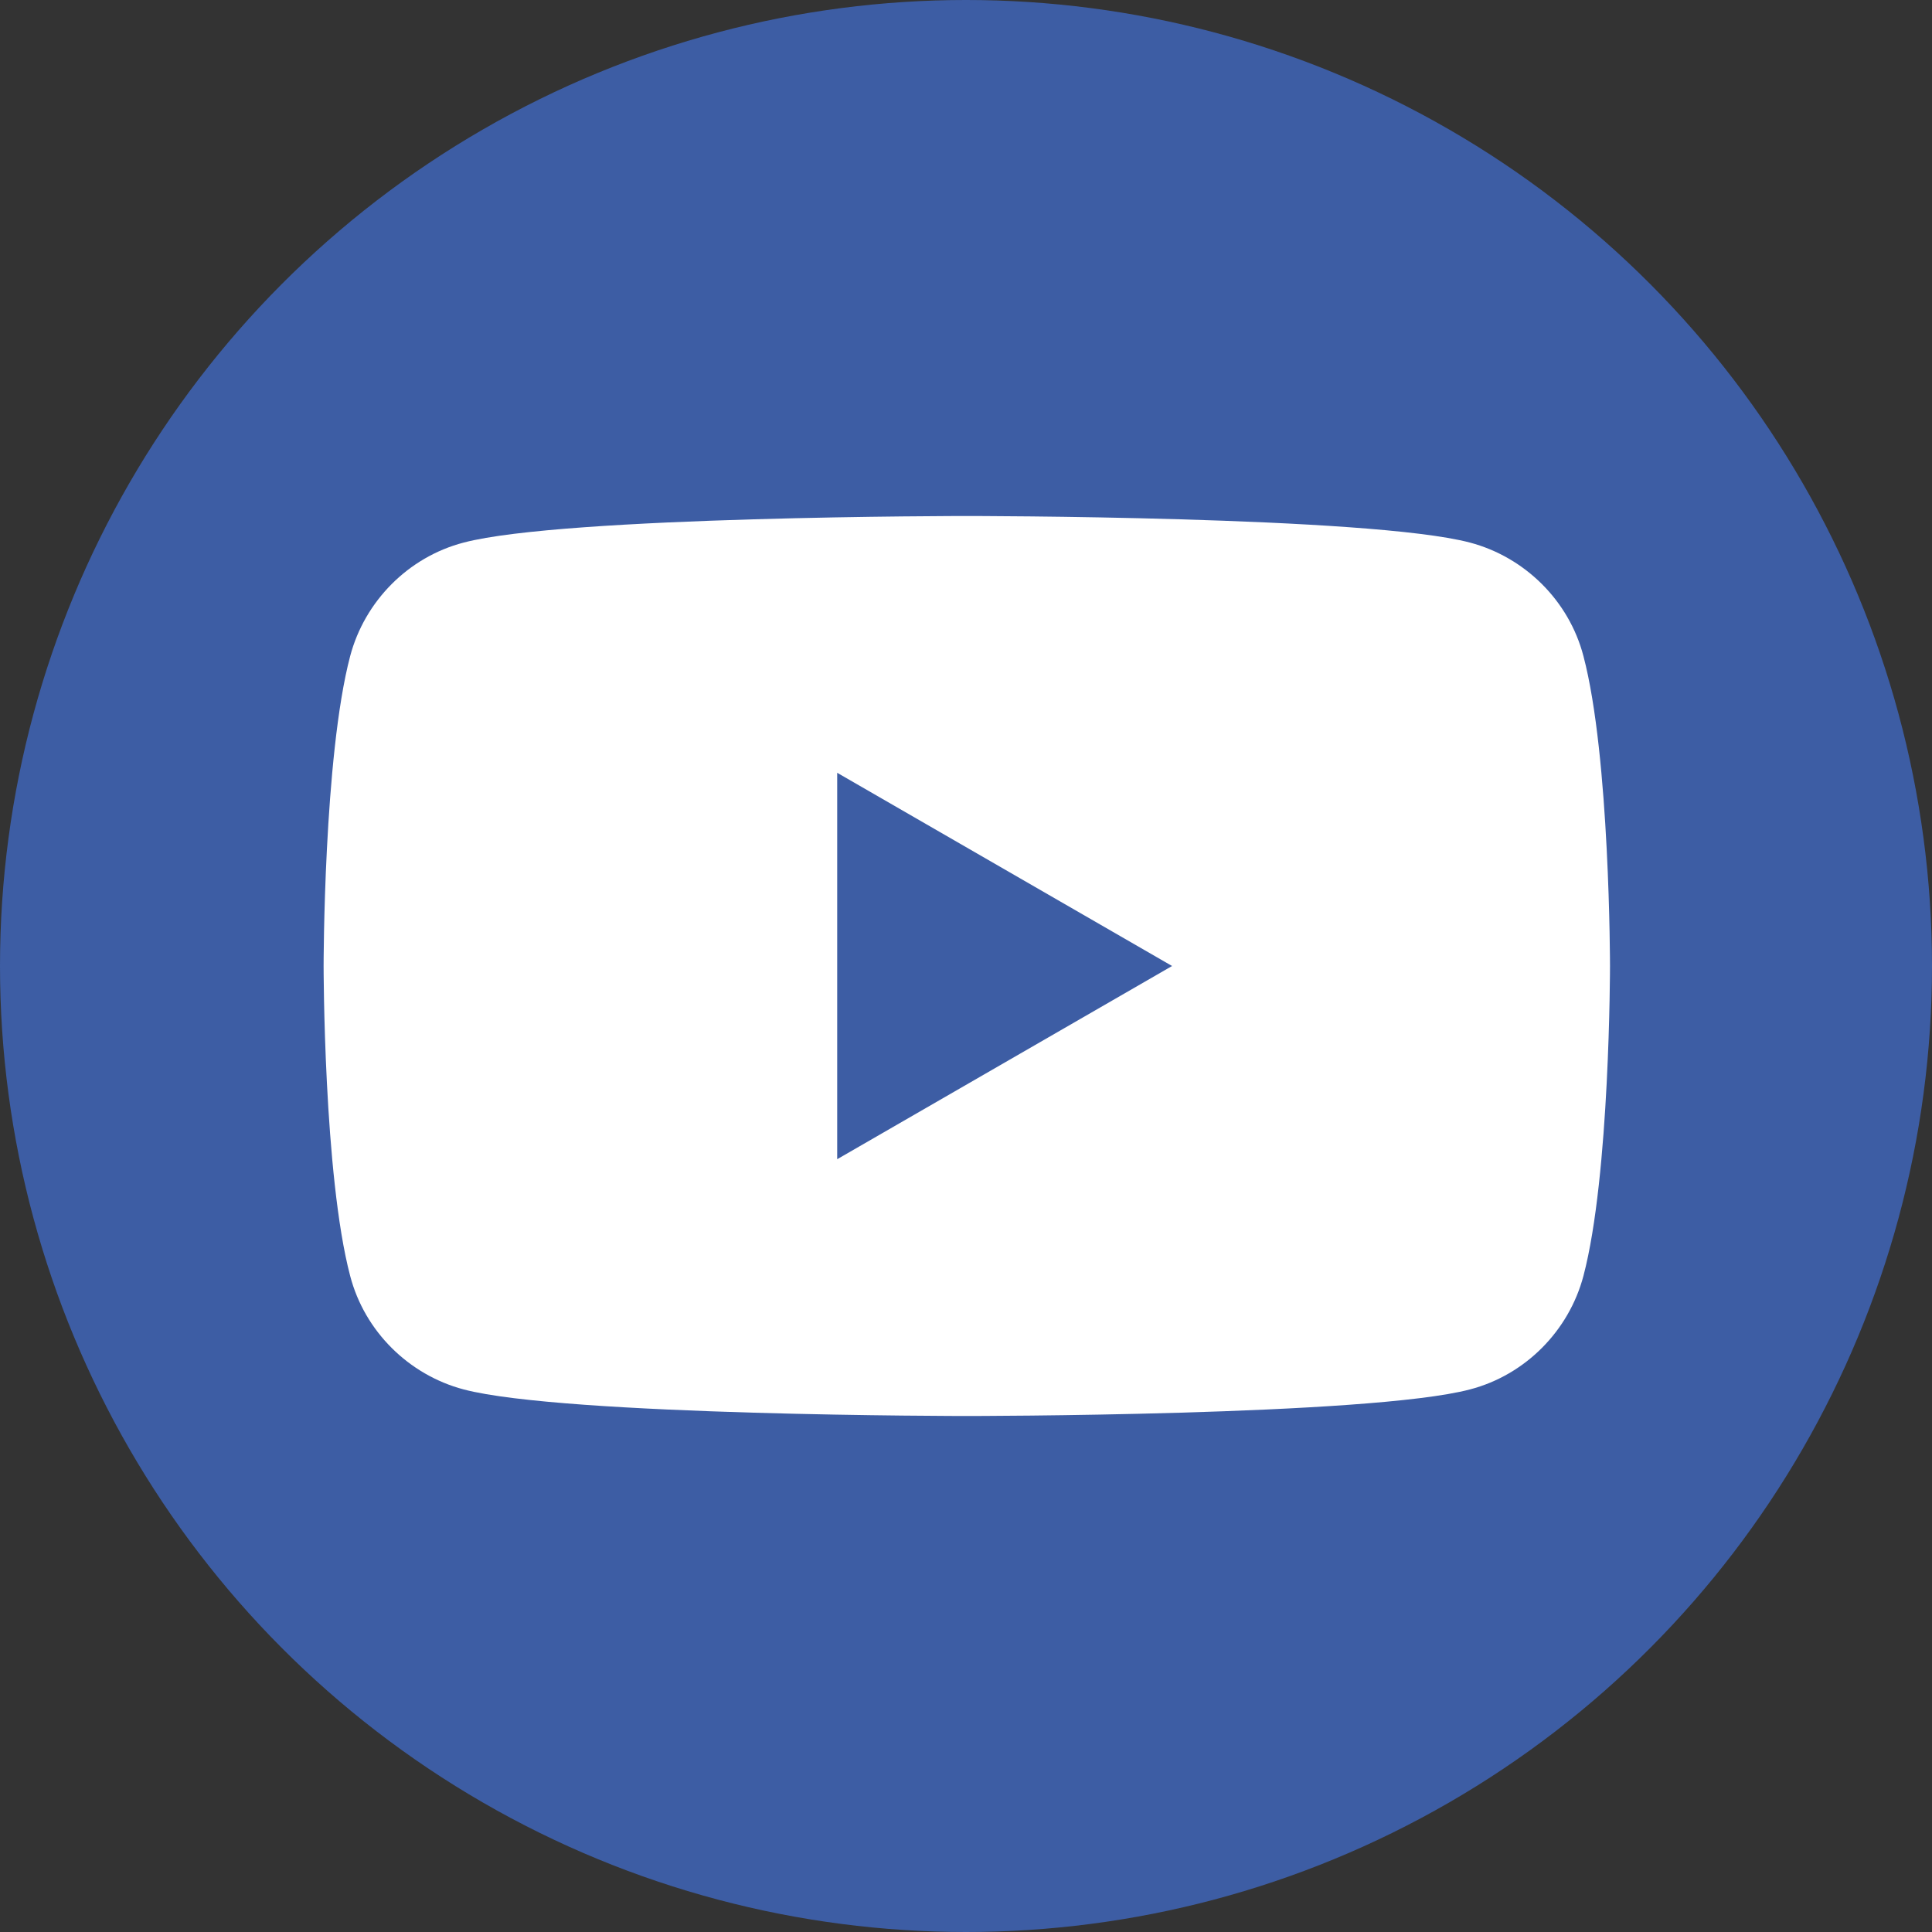
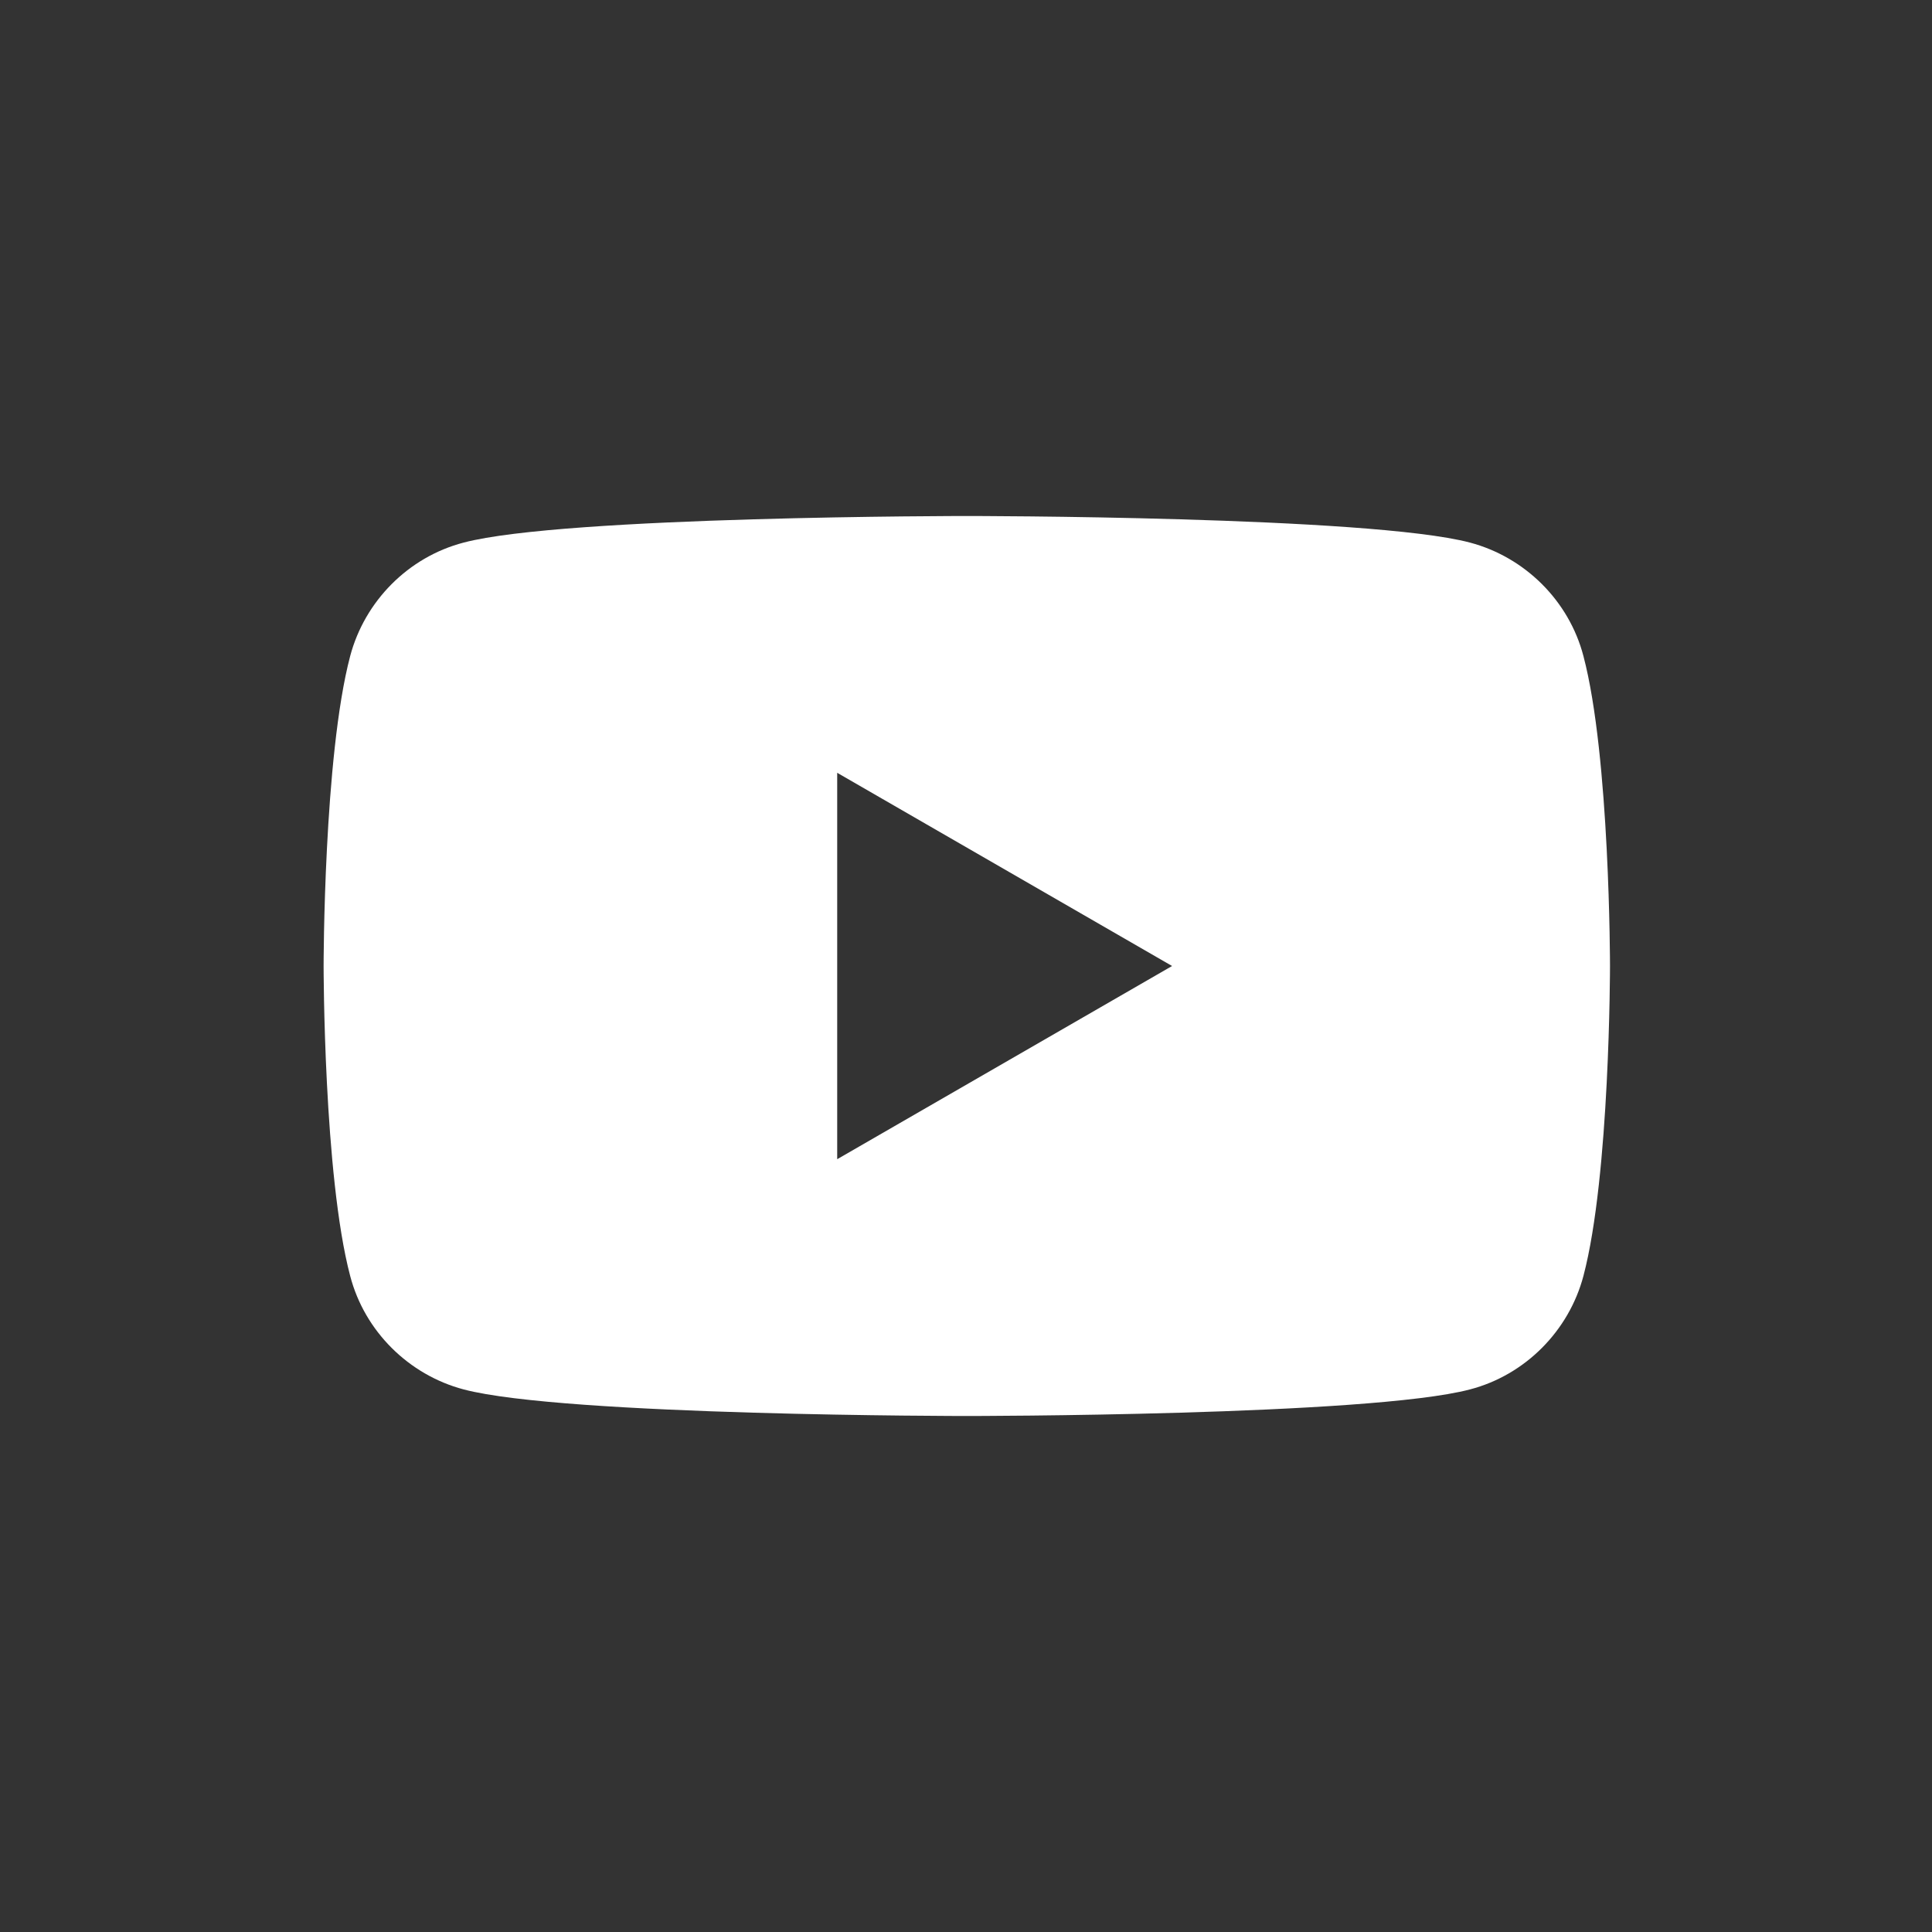
<svg xmlns="http://www.w3.org/2000/svg" id="Layer_1" data-name="Layer 1" viewBox="0 0 24 24">
  <rect x="0" y="0" width="24" height="24" fill="#333333" stroke="none" />
  <defs>
    <style>
      .cls-1 {
        fill: #3d5da4;
      }

      .cls-1, .cls-2 {
        stroke-width: 0px;
      }

      .cls-2 {
        fill: #fff;
      }
    </style>
  </defs>
-   <circle class="cls-1" cx="12" cy="12" r="12" />
  <path class="cls-2" d="M19.67,8.15c-.18-.69-.73-1.23-1.41-1.41-1.25-.33-6.25-.33-6.25-.33,0,0-5,0-6.25.33-.69.18-1.23.73-1.41,1.41-.33,1.25-.33,3.85-.33,3.85,0,0,0,2.6.33,3.85.18.69.73,1.23,1.41,1.41,1.25.33,6.25.33,6.25.33,0,0,5,0,6.25-.33.69-.18,1.23-.73,1.41-1.41.33-1.25.33-3.85.33-3.85,0,0,0-2.6-.33-3.85ZM10.4,14.4v-4.8l4.16,2.4-4.16,2.4Z" />
</svg>